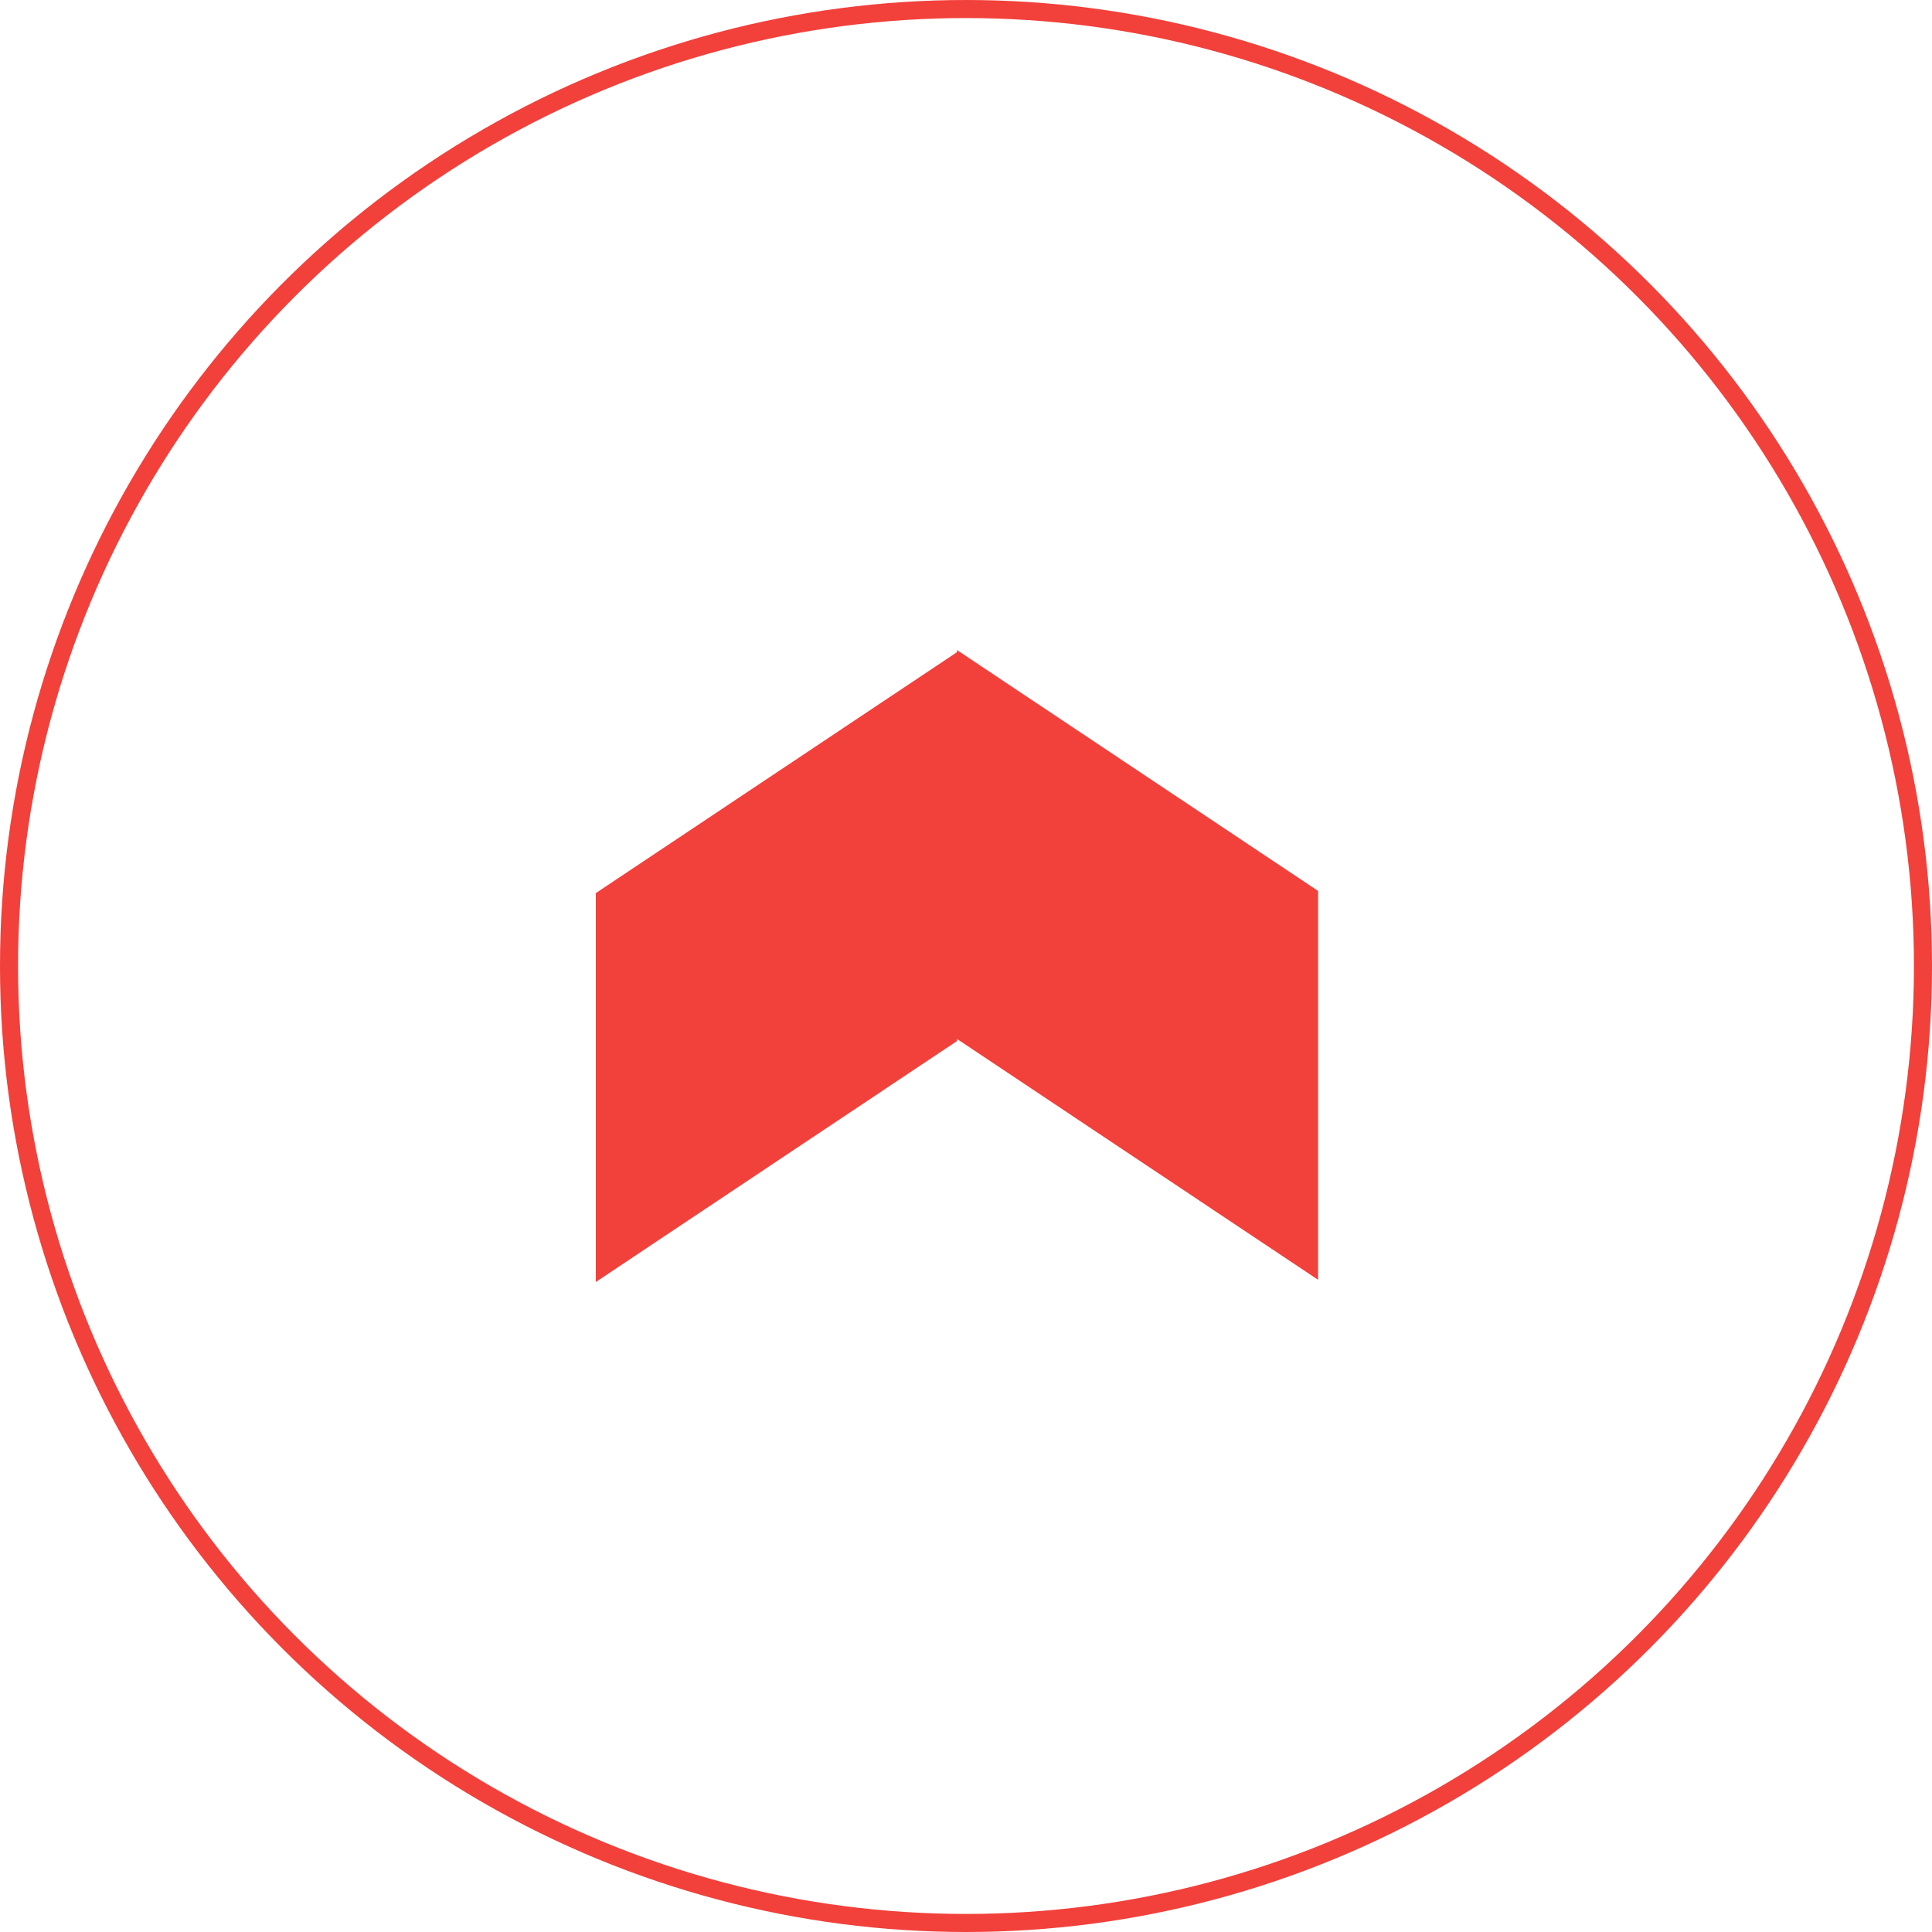
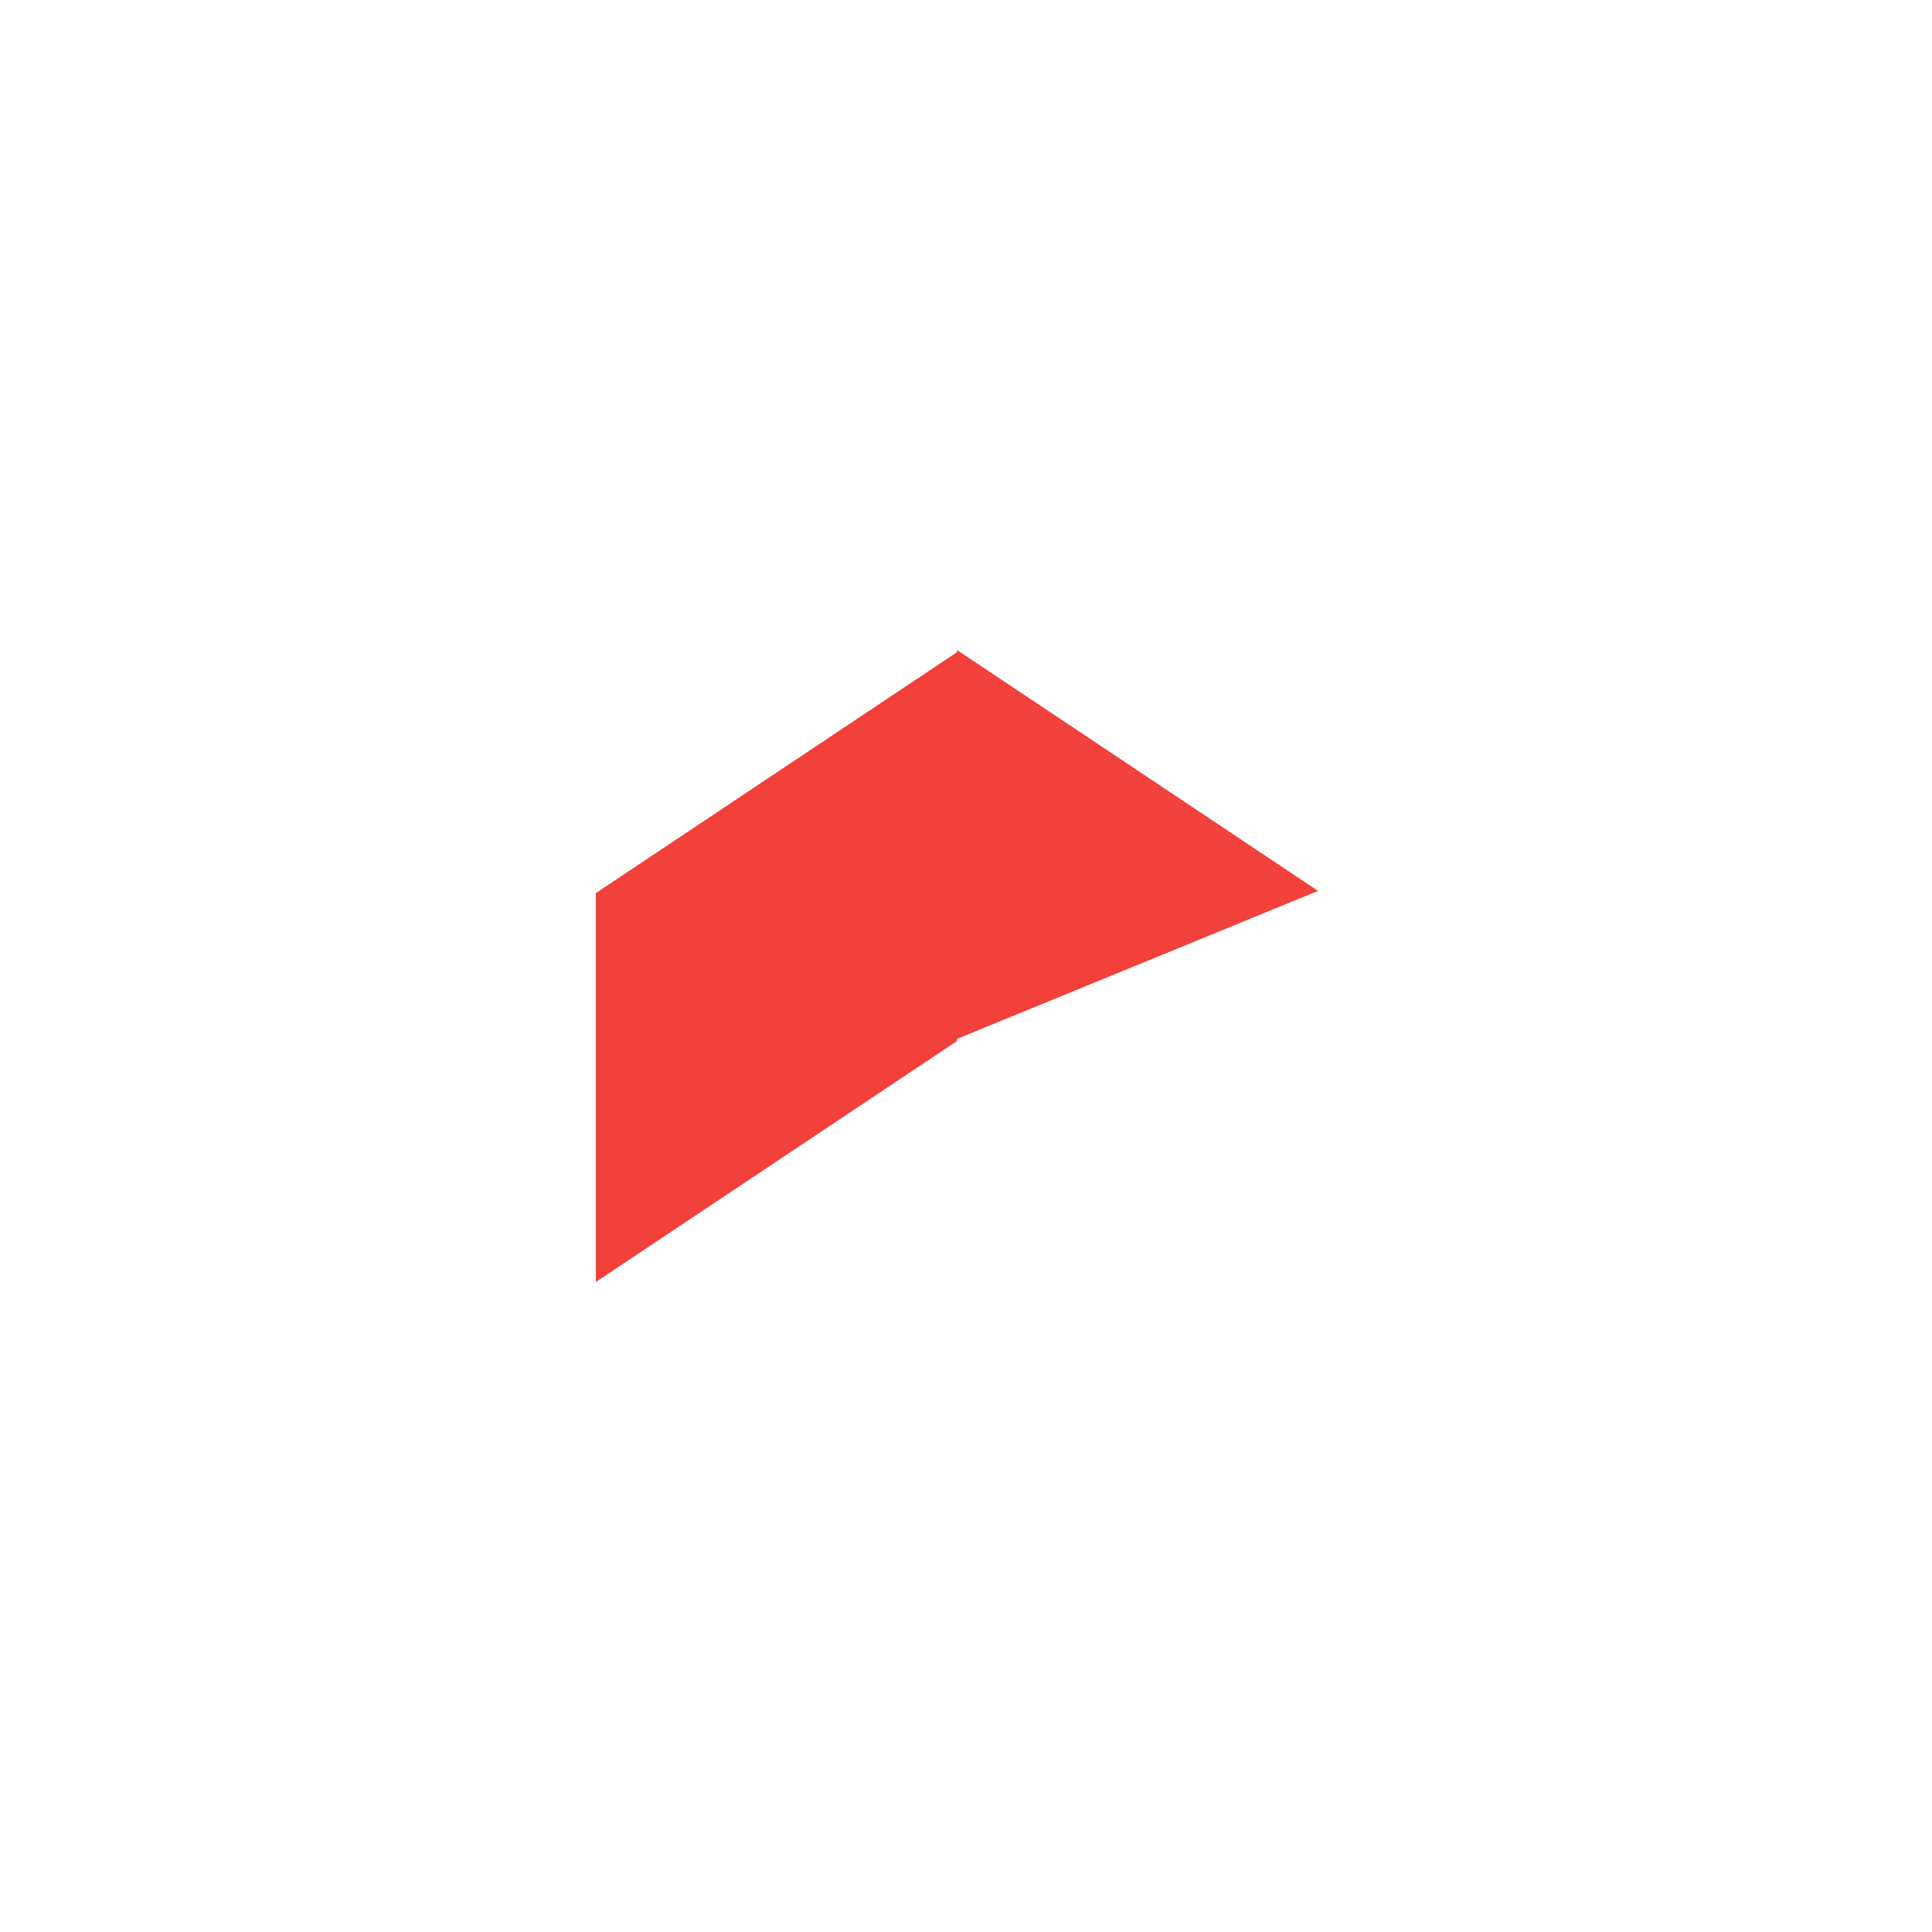
<svg xmlns="http://www.w3.org/2000/svg" width="107" height="107" viewBox="0 0 107 107" fill="none">
-   <path d="M53 36.12L33 49.462L33 71L53 57.658L53 57.538L73 70.88L73 49.342L53 36L53 36.12Z" fill="#F2403B" />
-   <circle cx="53.5" cy="53.5" r="53" stroke="#F2403B" />
+   <path d="M53 36.12L33 49.462L33 71L53 57.658L53 57.538L73 49.342L53 36L53 36.12Z" fill="#F2403B" />
</svg>